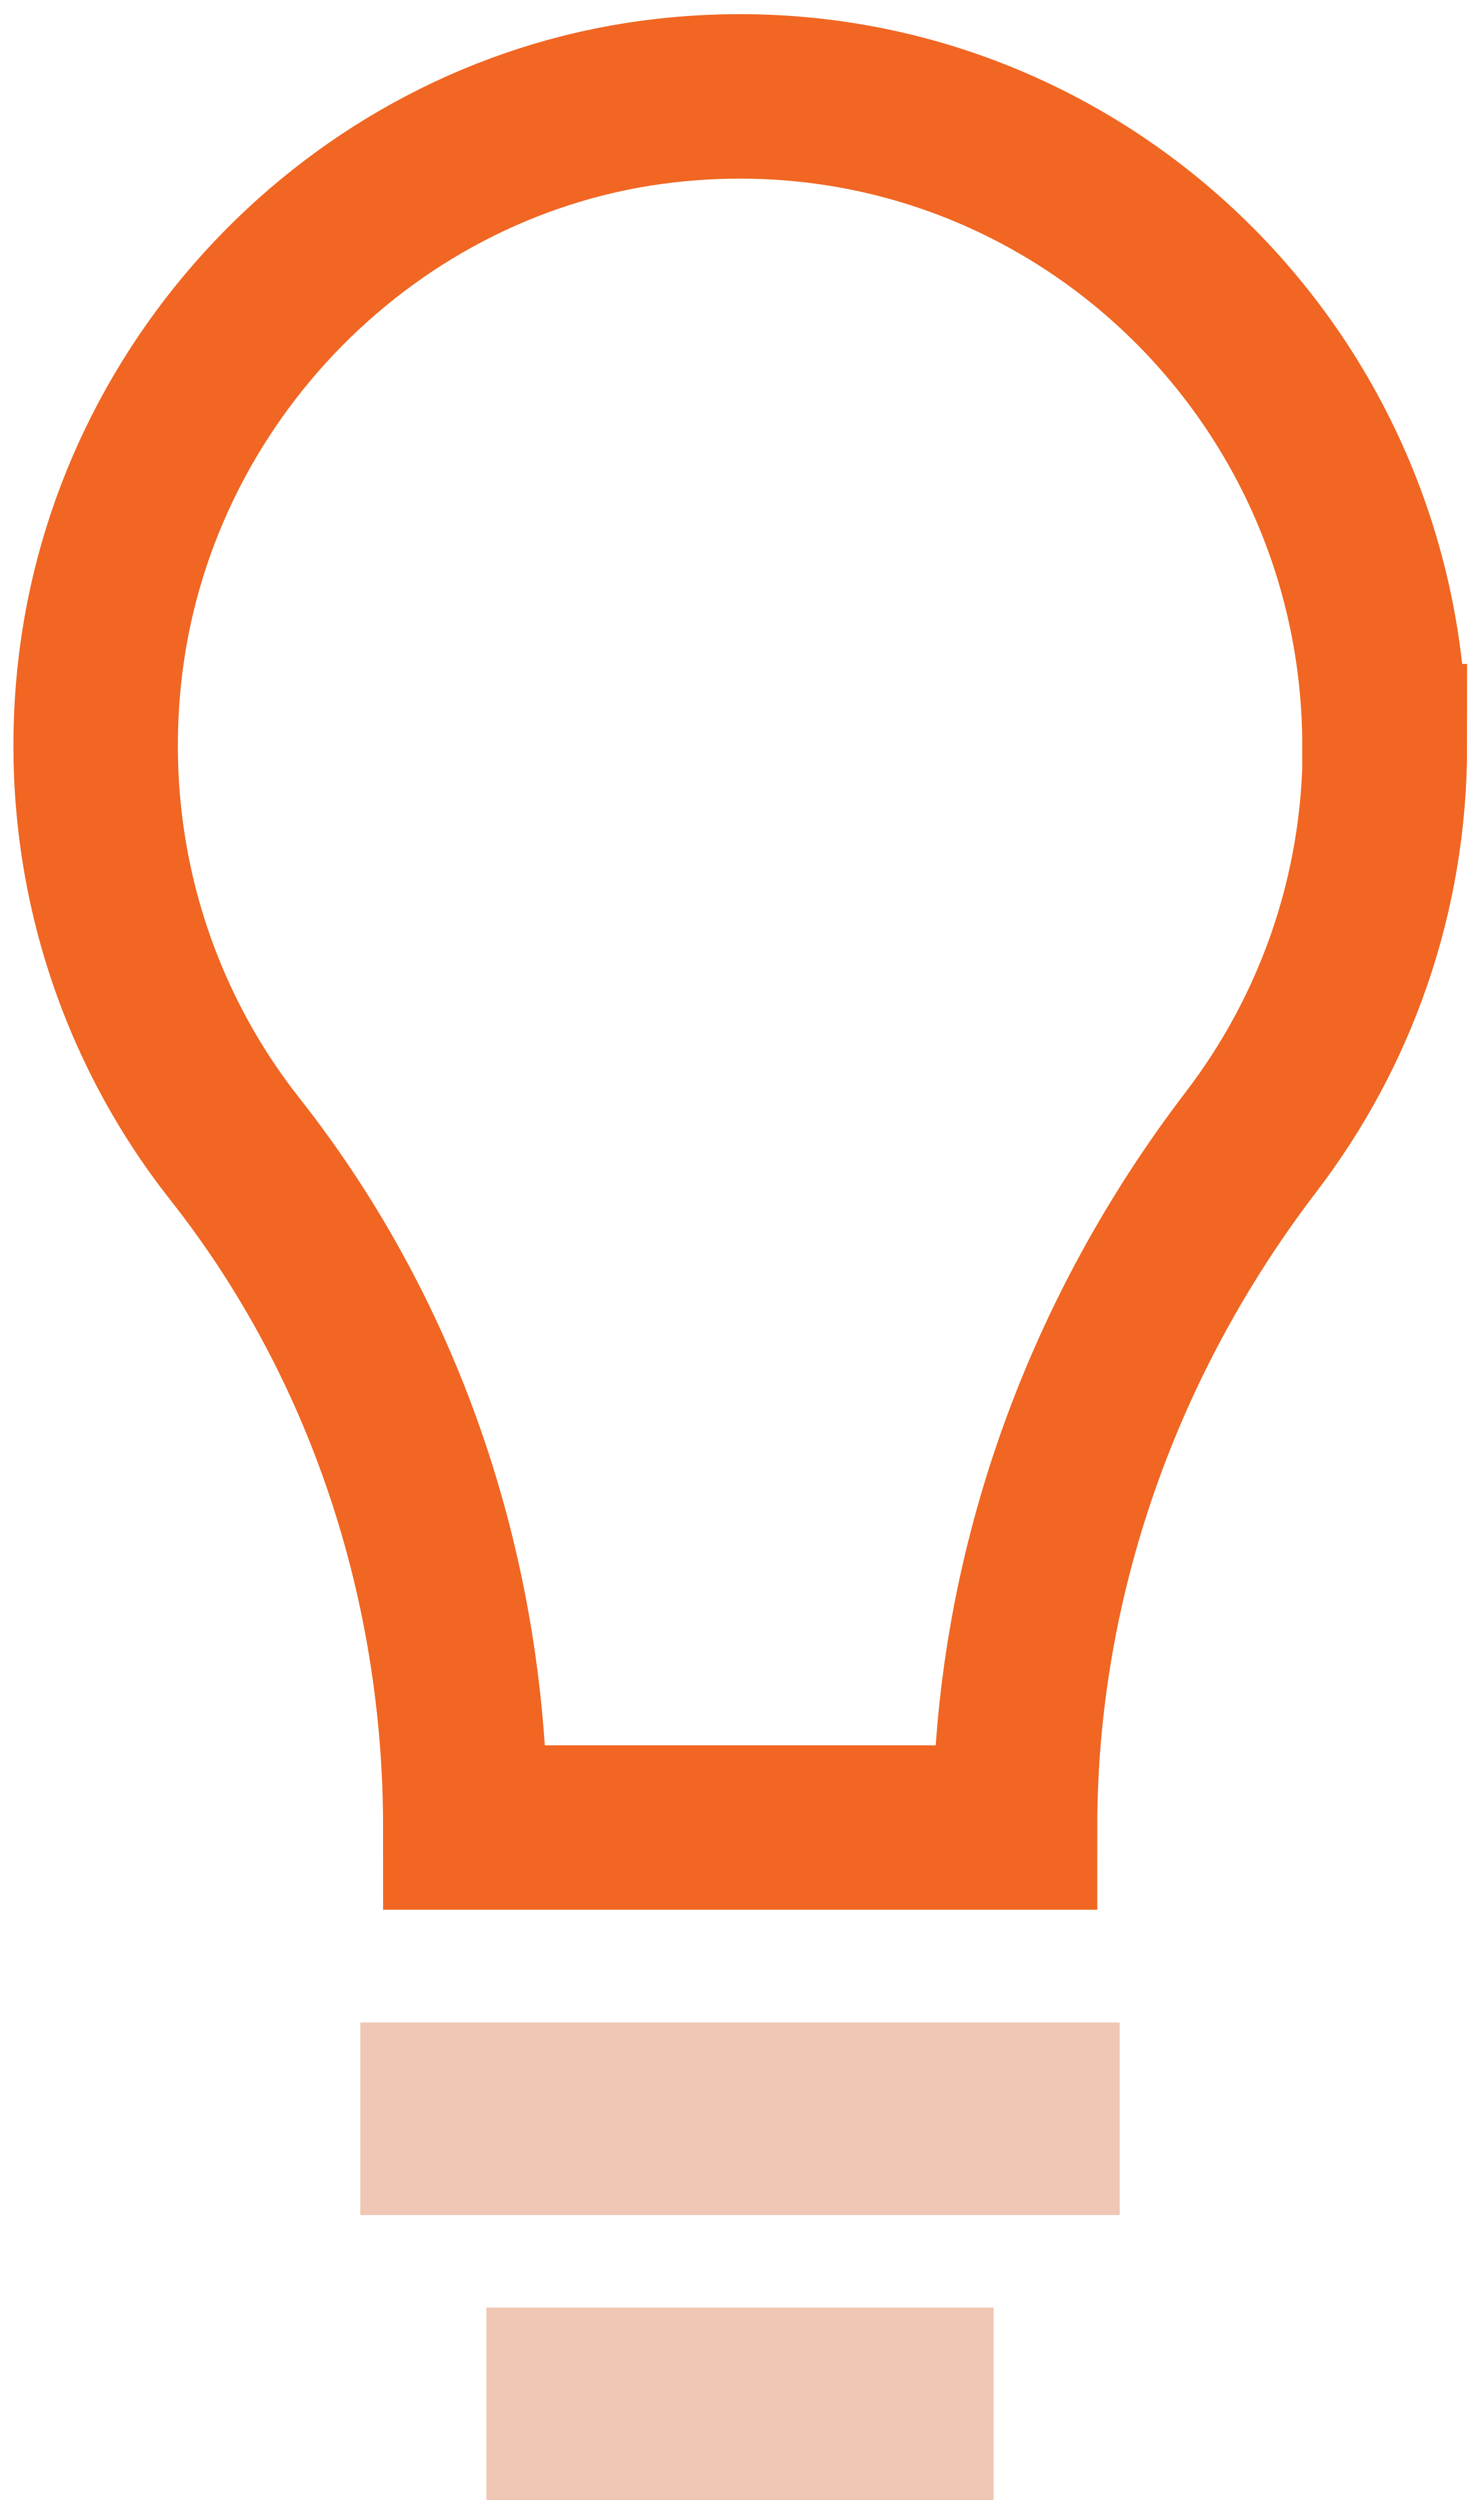
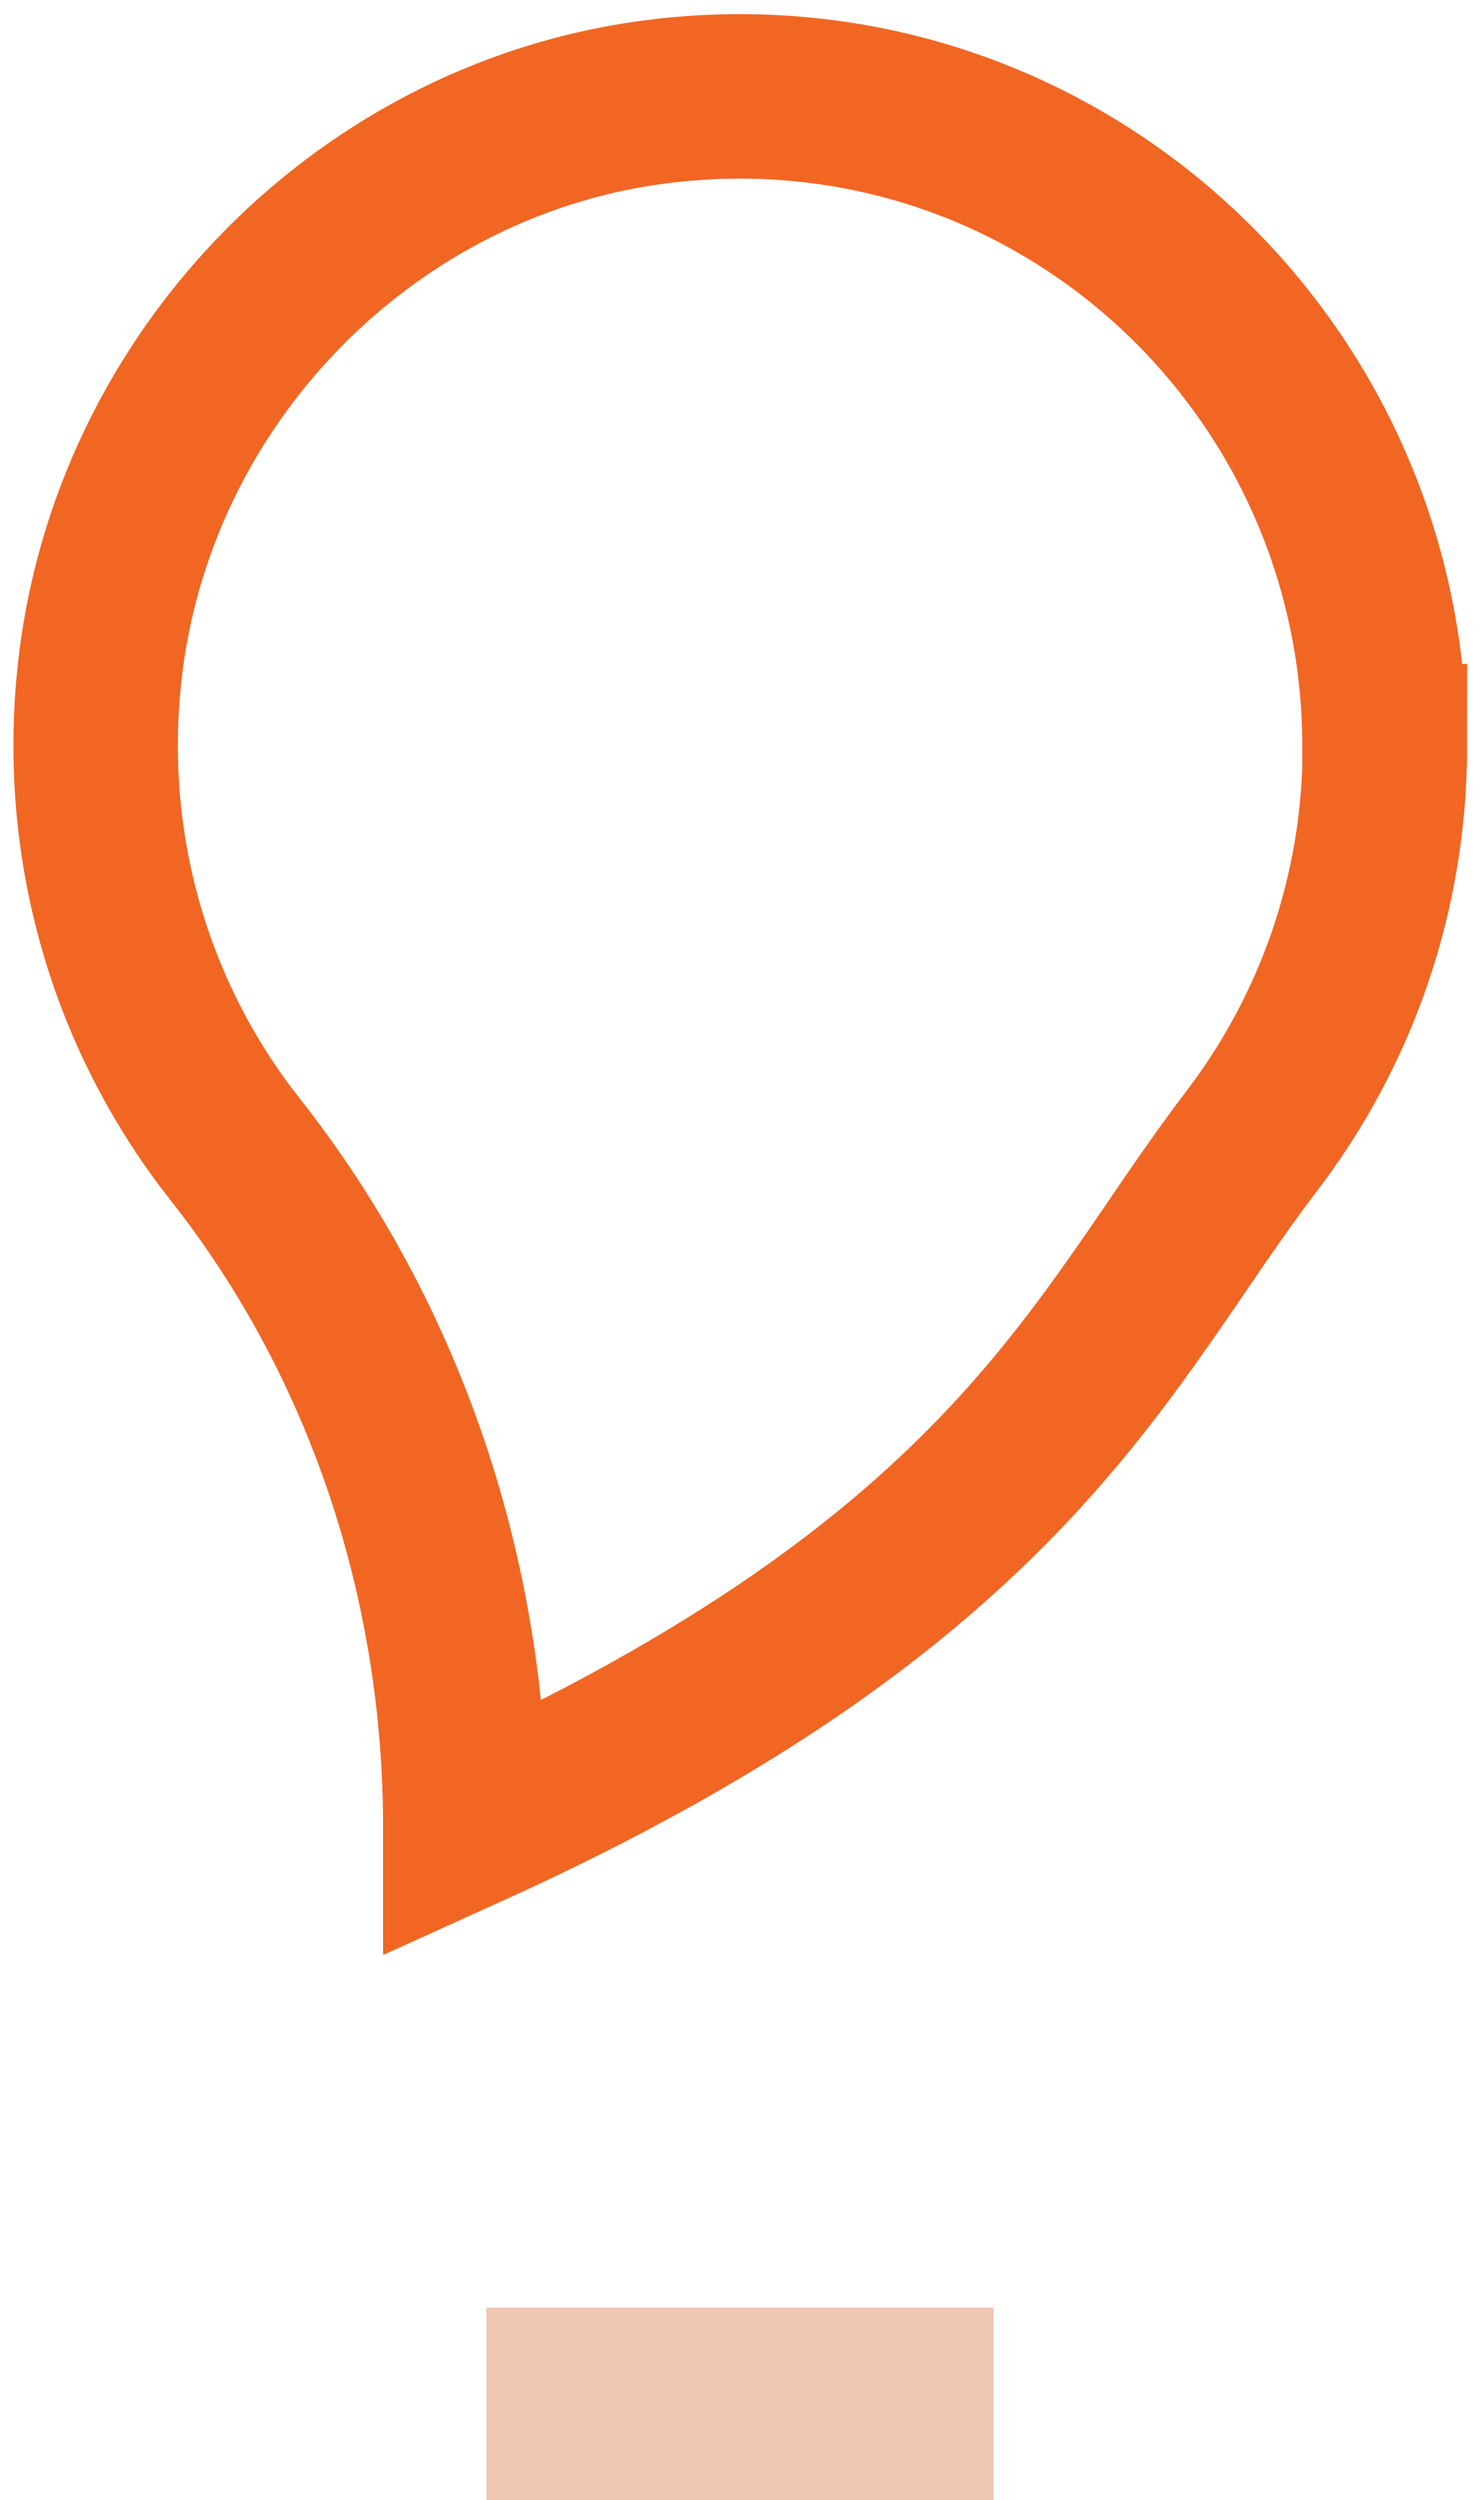
<svg xmlns="http://www.w3.org/2000/svg" width="45" height="76" viewBox="0 0 45 76" fill="none">
  <g clip-path="url(#clip0_187_210)">
-     <path d="M42.096 22.683C42.096 11.031 32.083 1.733 20.258 3.056C11.244 4.063 3.973 11.441 3.02 20.528C2.451 25.985 4.089 31.056 7.144 34.932C11.755 40.775 14.148 48.083 14.148 55.554H30.863C30.863 47.989 33.465 40.693 38.042 34.709C40.586 31.384 42.108 27.215 42.108 22.683H42.096Z" stroke="#F06622" stroke-width="5" stroke-miterlimit="10" />
-     <path d="M34.046 61.479H10.954V67.334H34.046V61.479Z" fill="#F0C7B4" />
+     <path d="M42.096 22.683C42.096 11.031 32.083 1.733 20.258 3.056C11.244 4.063 3.973 11.441 3.02 20.528C2.451 25.985 4.089 31.056 7.144 34.932C11.755 40.775 14.148 48.083 14.148 55.554C30.863 47.989 33.465 40.693 38.042 34.709C40.586 31.384 42.108 27.215 42.108 22.683H42.096Z" stroke="#F06622" stroke-width="5" stroke-miterlimit="10" />
    <path d="M30.213 70.145H14.787V76H30.213V70.145Z" fill="#F0C7B4" />
  </g>
  <defs>
    <clipPath id="clip0_187_210">
      <rect width="45" height="76" fill="white" />
    </clipPath>
  </defs>
</svg>